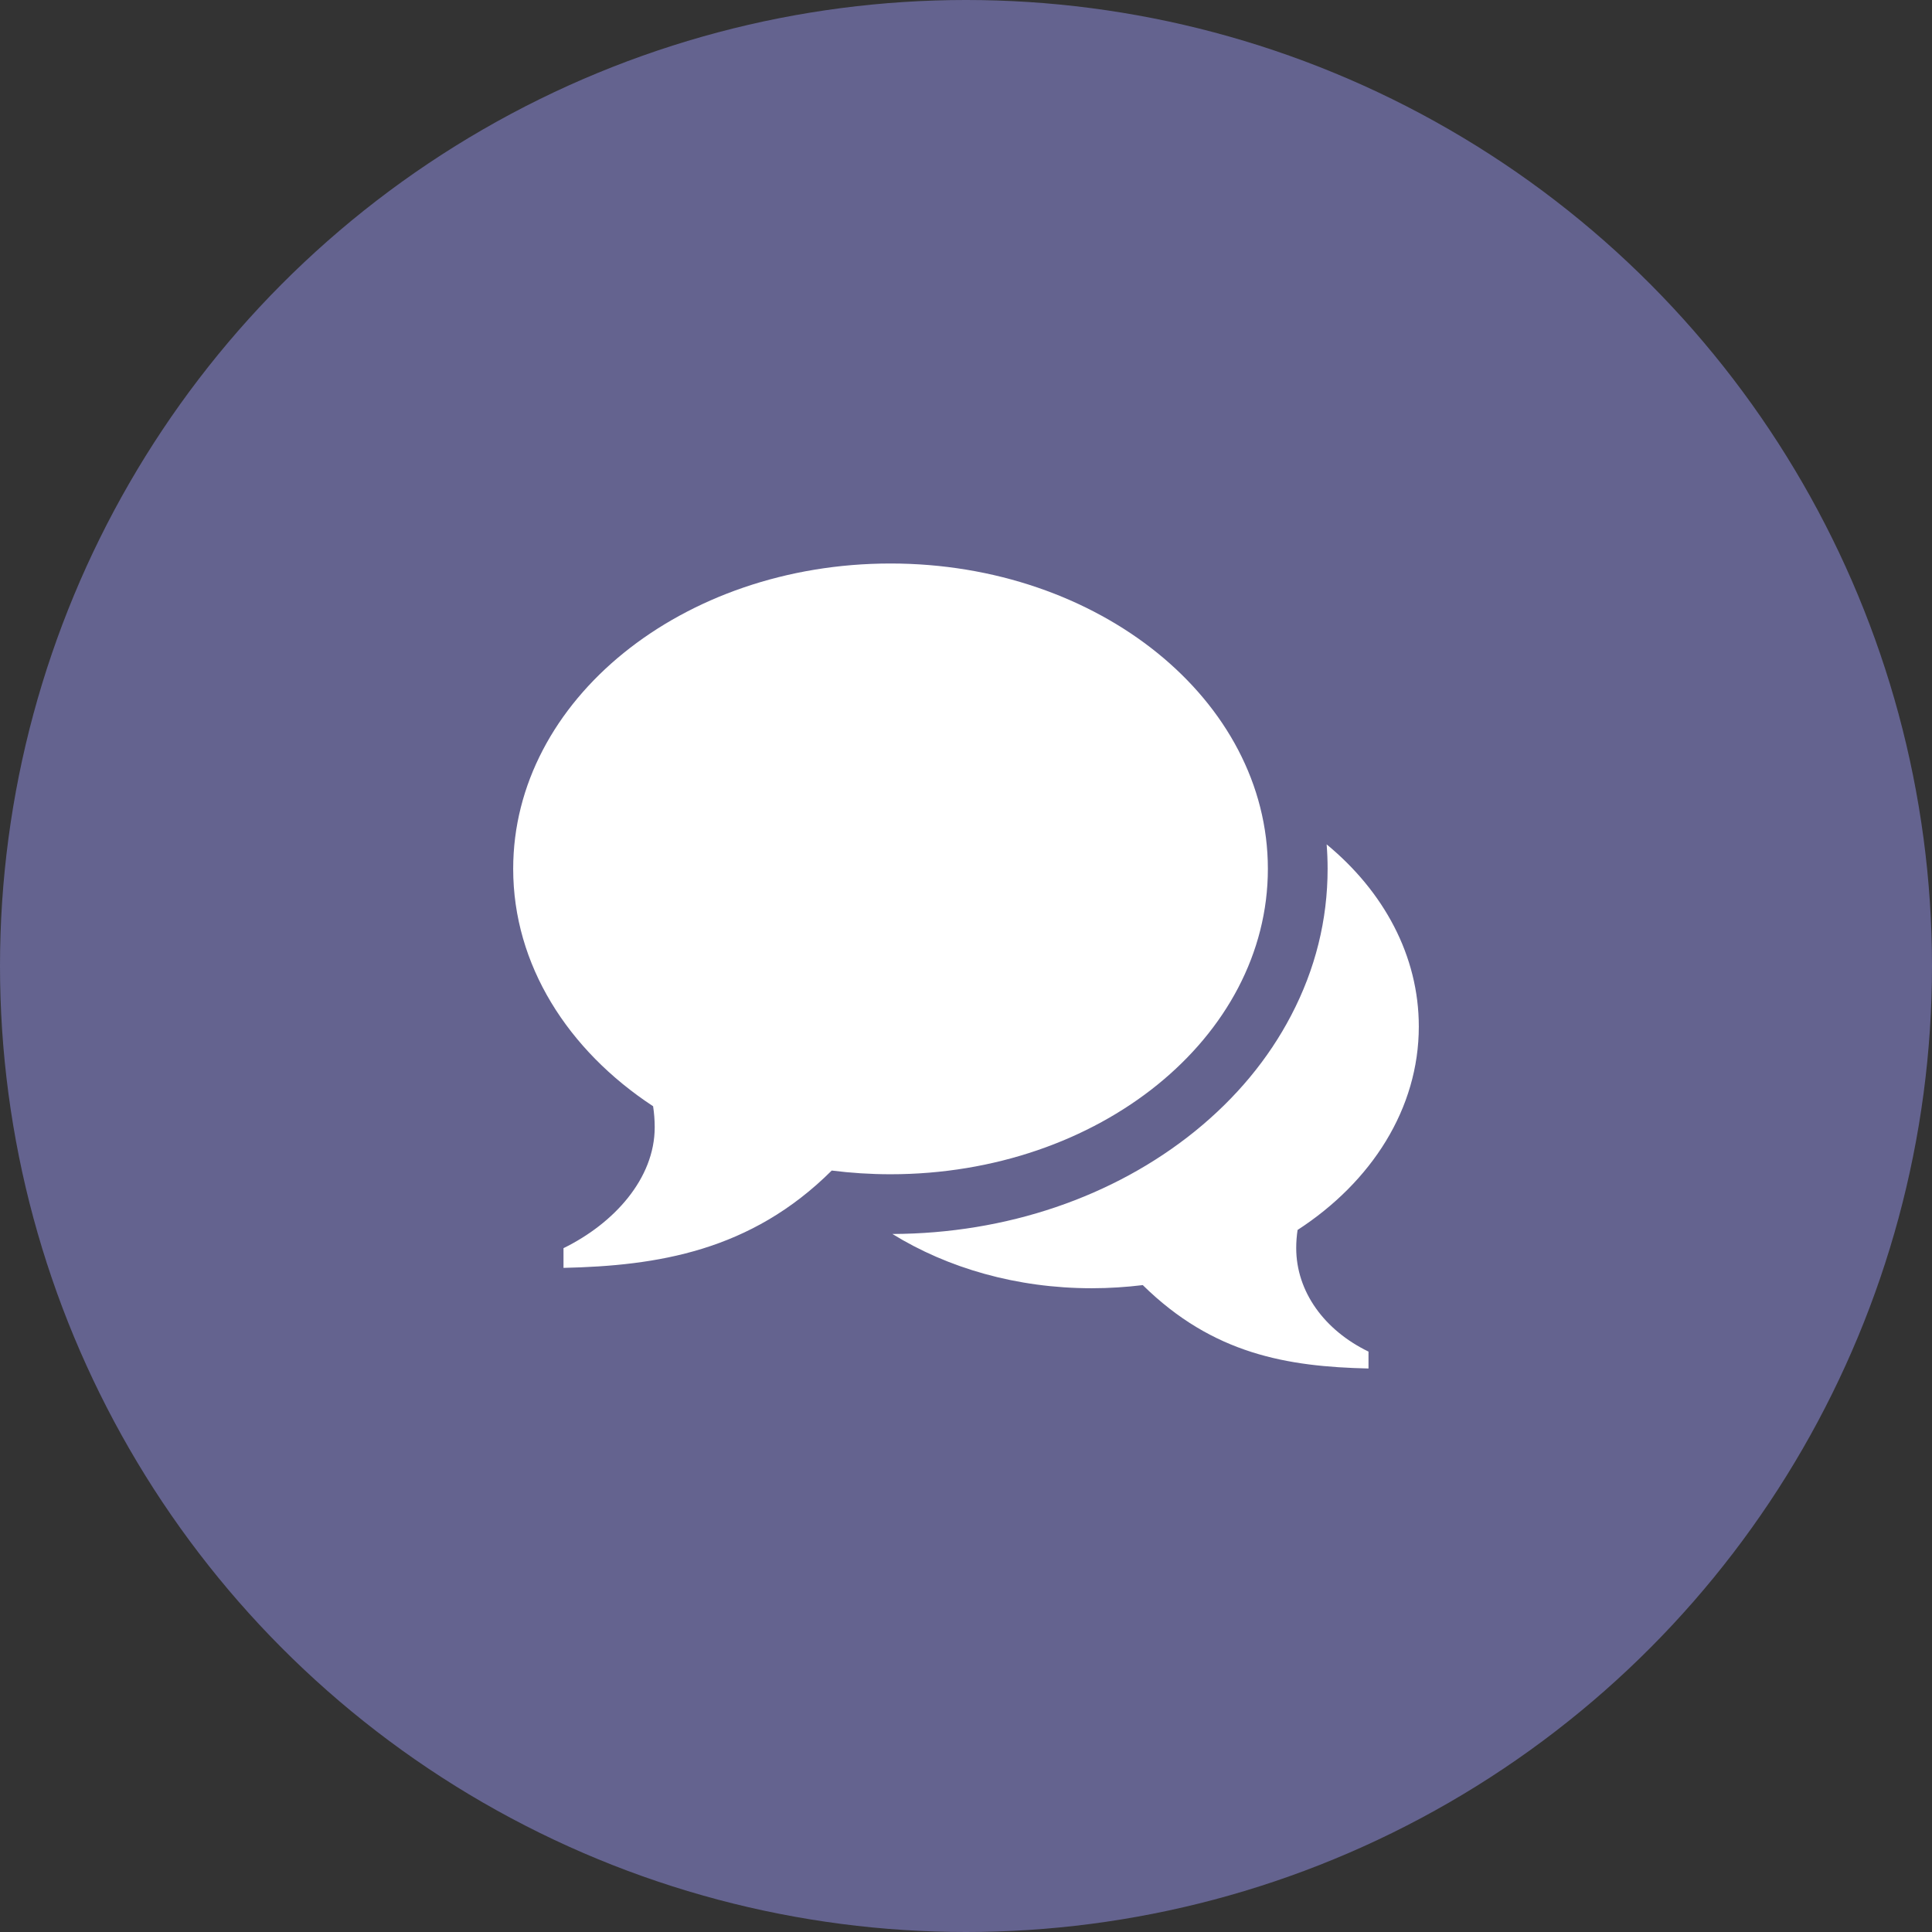
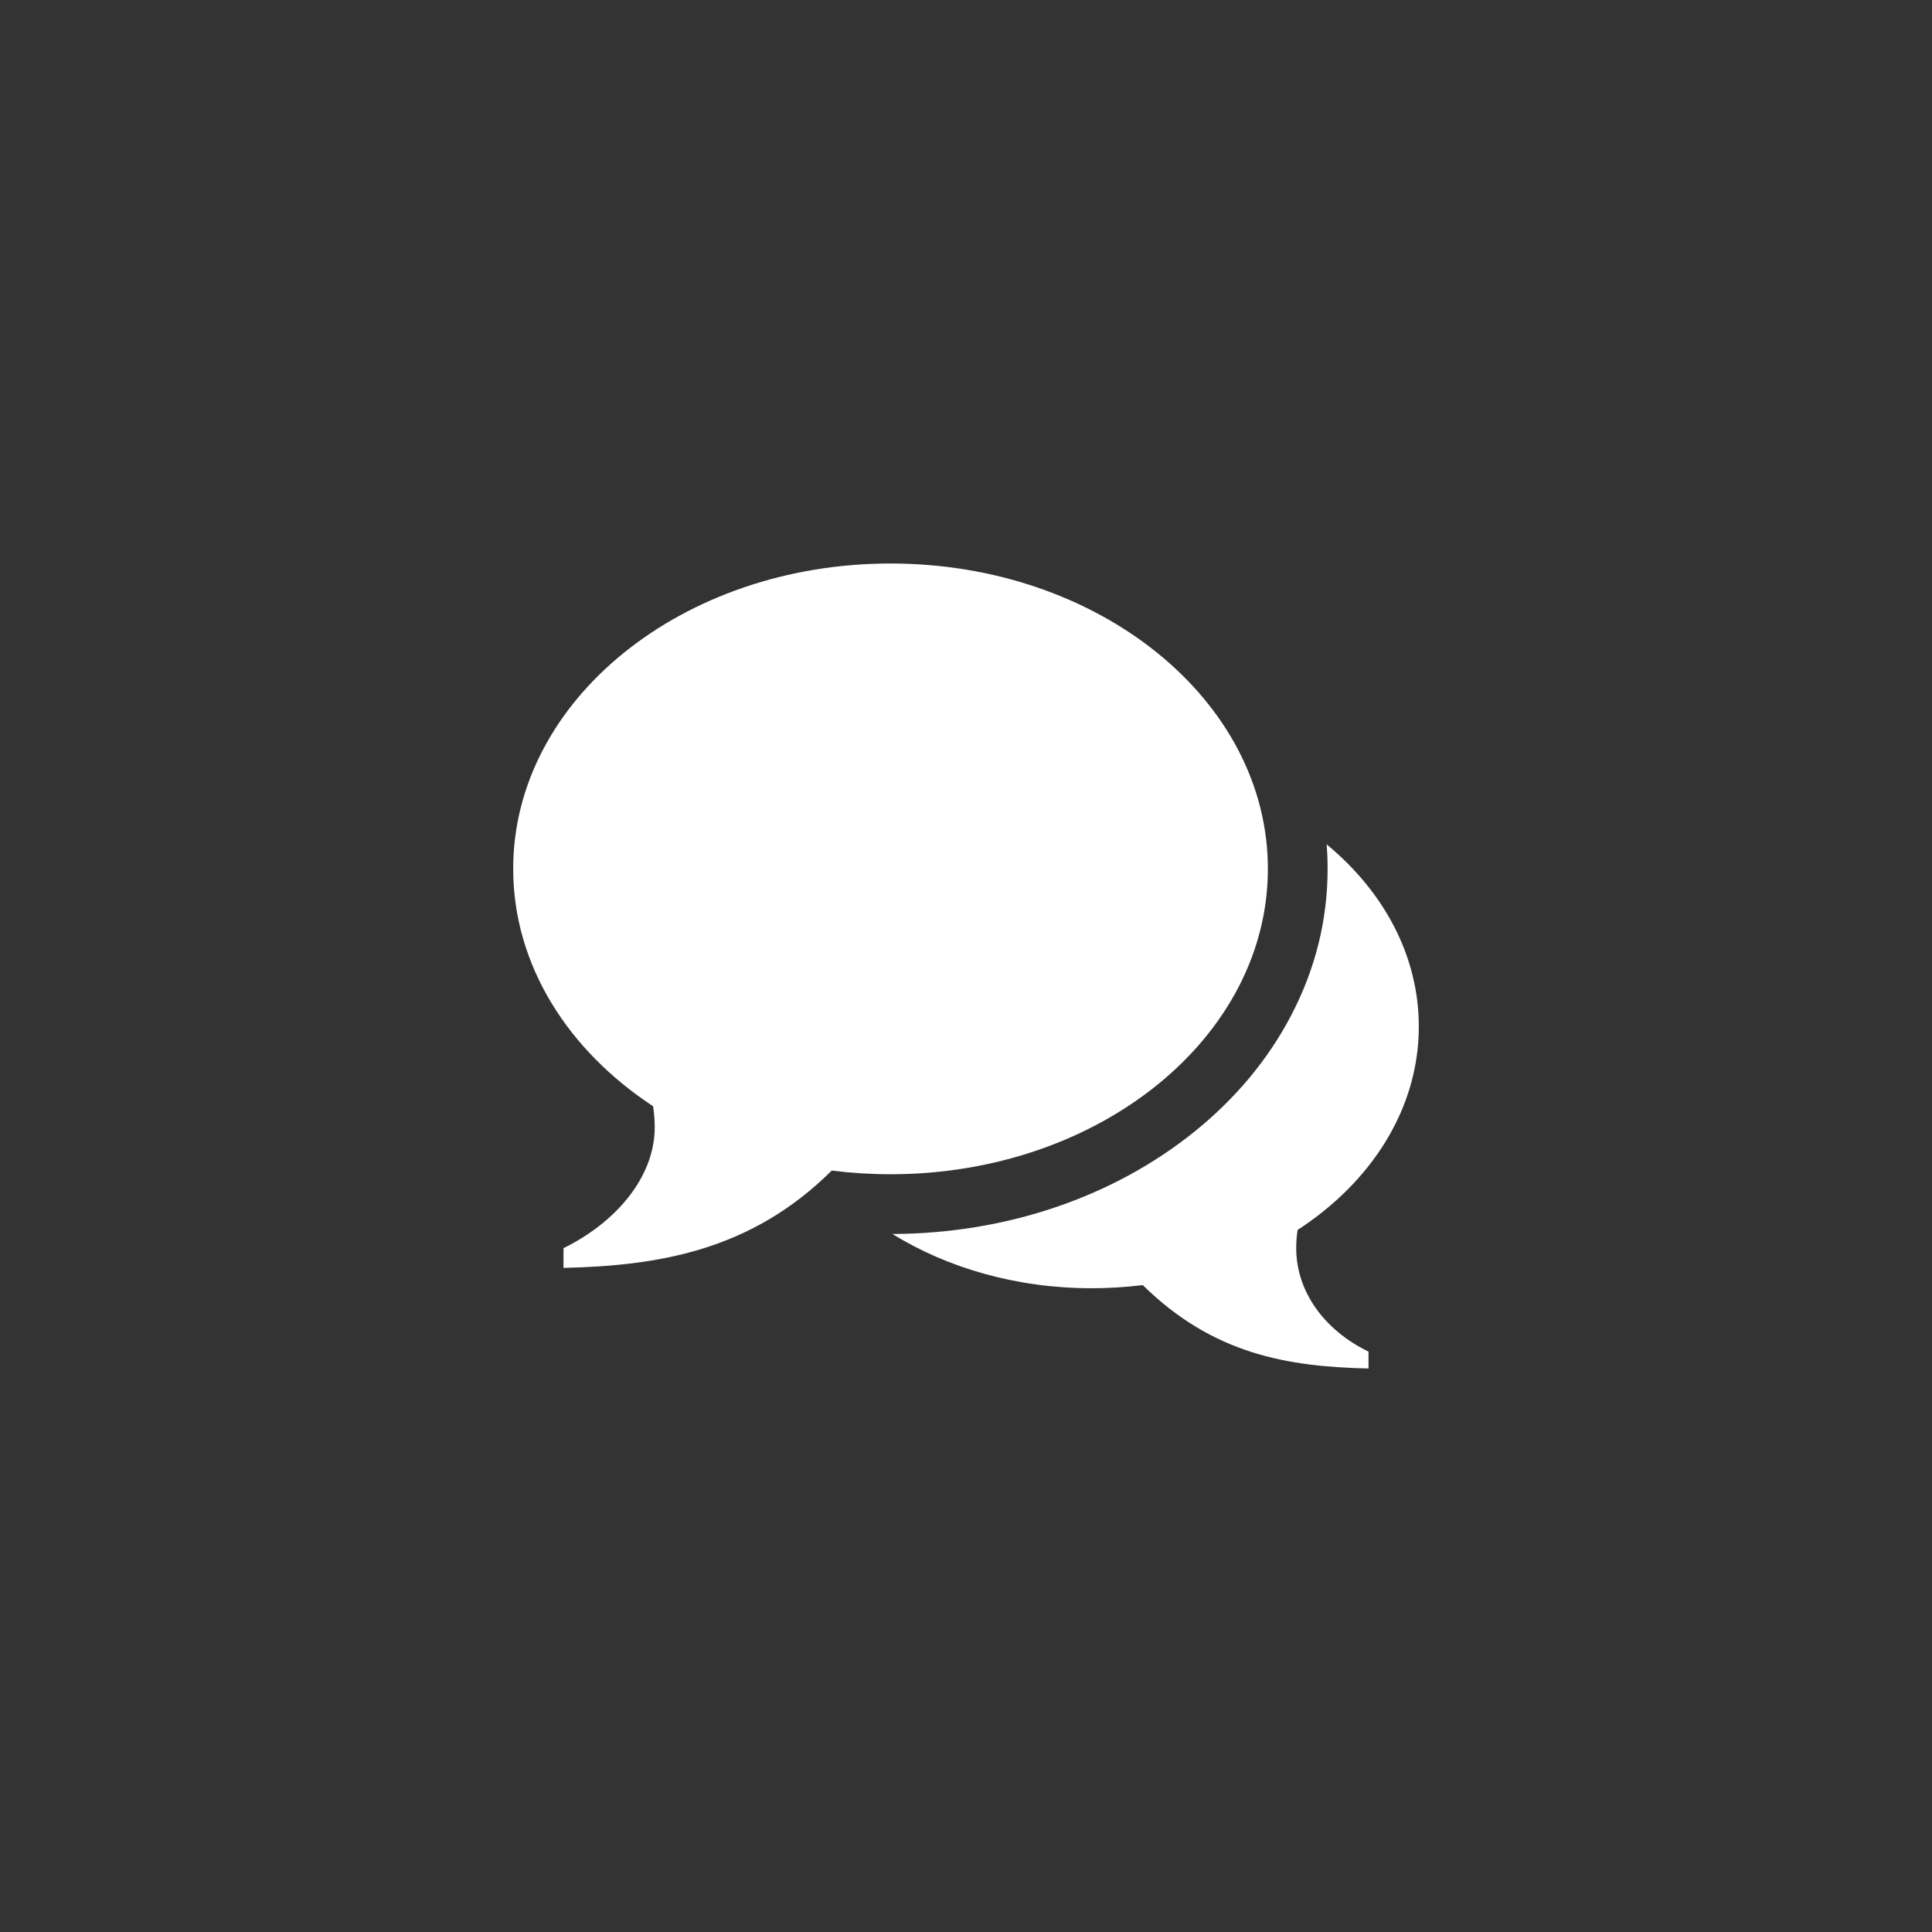
<svg xmlns="http://www.w3.org/2000/svg" width="24" height="24" viewBox="0 0 24 24" fill="none">
  <rect x="0" y="0" width="24" height="24" fill="#333333" stroke="none" />
-   <circle cx="12" cy="12" r="12" fill="#64638F" />
  <g clip-path="url(#clip0)">
    <path d="M11.062 7C13.651 7 15.75 8.698 15.75 10.793C15.75 12.889 13.651 14.587 11.062 14.587C10.814 14.587 10.57 14.571 10.332 14.541C9.325 15.544 8.162 15.724 7 15.75V15.505C7.627 15.198 8.133 14.641 8.133 14.003C8.133 13.914 8.126 13.827 8.113 13.742C7.053 13.046 6.375 11.984 6.375 10.793C6.375 8.698 8.474 7 11.062 7ZM16.102 15.503C16.102 16.049 16.456 16.527 17 16.79V17C15.993 16.977 15.069 16.823 14.196 15.964C13.989 15.989 13.778 16.003 13.562 16.003C12.63 16.003 11.771 15.752 11.086 15.329C12.499 15.324 13.832 14.871 14.844 14.053C15.354 13.64 15.756 13.156 16.039 12.614C16.34 12.039 16.492 11.427 16.492 10.793C16.492 10.691 16.488 10.59 16.48 10.489C17.189 11.074 17.625 11.872 17.625 12.752C17.625 13.772 17.038 14.682 16.119 15.279C16.108 15.352 16.102 15.427 16.102 15.503Z" fill="white" />
  </g>
  <defs>
    <clipPath id="clip0">
      <rect x="6.375" y="6.375" width="11.25" height="11.25" fill="white" />
    </clipPath>
  </defs>
</svg>